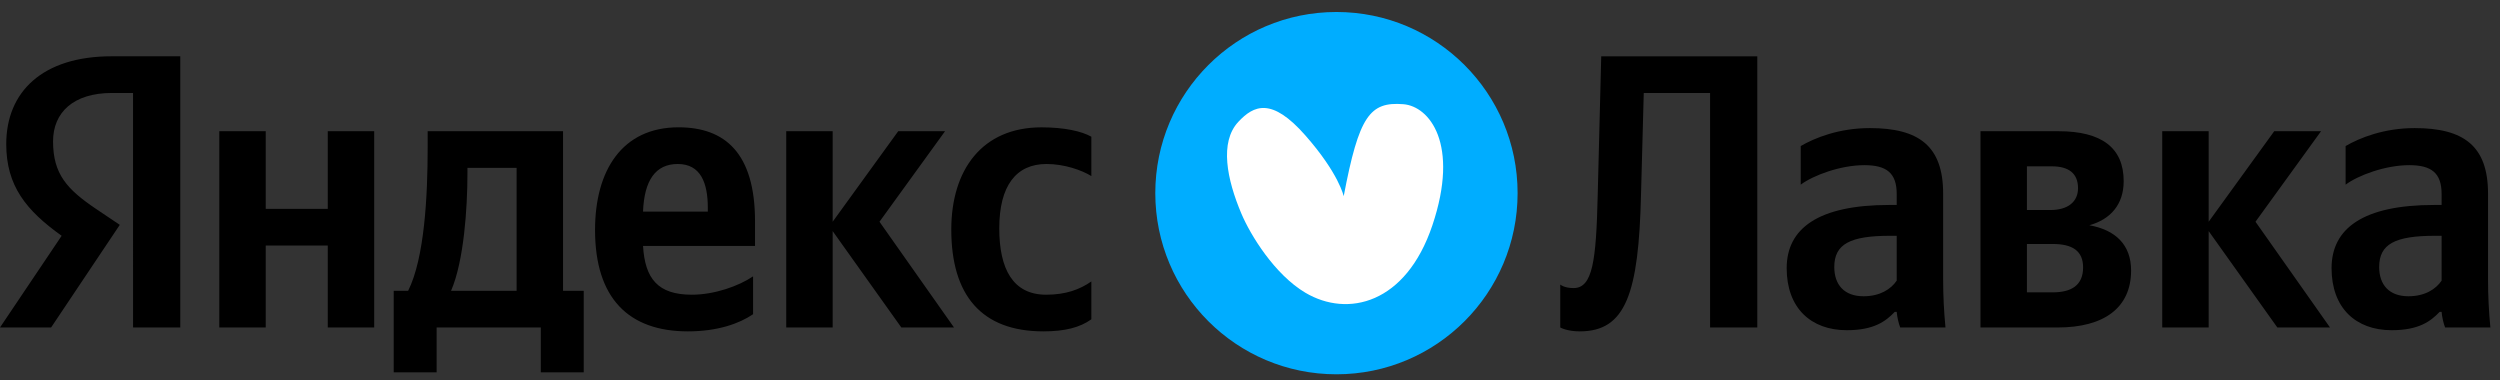
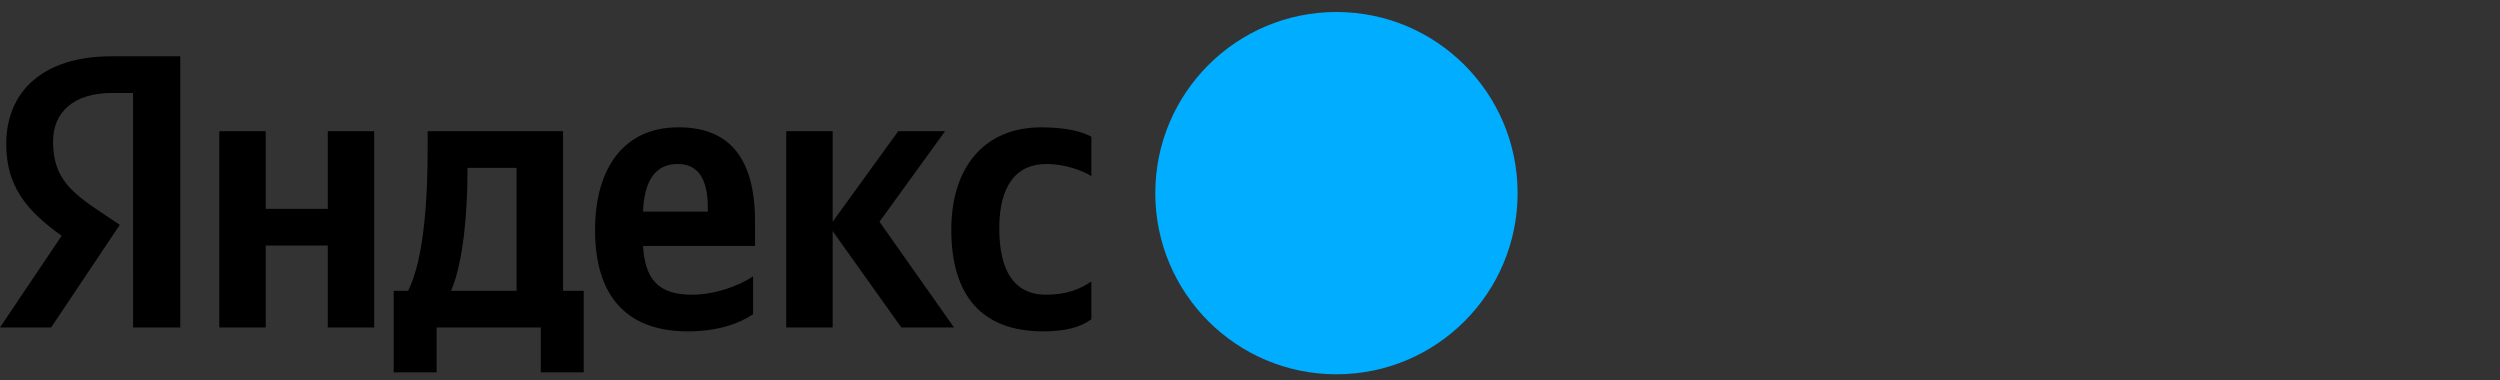
<svg xmlns="http://www.w3.org/2000/svg" width="171" height="26" viewBox="0 0 171 26" fill="none">
  <rect x="0" y="0" width="171" height="26" fill="#333333" stroke="none" />
  <path d="M9.101 22.4H12.331V3.85H7.633C2.909 3.85 0.427 6.28 0.427 9.856C0.427 12.711 1.787 14.393 4.217 16.128L0 22.399H3.496L8.193 15.38L6.565 14.286C4.59 12.952 3.629 11.911 3.629 9.669C3.629 7.694 5.017 6.359 7.659 6.359H9.1L9.101 22.4ZM51.51 21.492V18.903C50.522 19.57 48.868 20.158 47.32 20.158C44.998 20.158 44.117 19.063 43.984 16.821H51.644V15.141C51.644 10.47 49.588 8.708 46.412 8.708C42.542 8.708 40.701 11.671 40.701 15.728C40.701 20.398 42.996 22.666 47.053 22.666C49.081 22.666 50.576 22.132 51.51 21.492ZM71.366 22.666C72.834 22.666 73.875 22.399 74.649 21.839V19.25C73.849 19.81 72.887 20.158 71.553 20.158C69.284 20.158 68.35 18.396 68.35 15.62C68.35 12.711 69.498 11.217 71.58 11.217C72.807 11.217 74.008 11.644 74.649 12.044V9.35C73.982 8.976 72.807 8.71 71.233 8.71C67.176 8.71 65.068 11.618 65.068 15.702C65.068 20.185 67.123 22.666 71.366 22.666ZM22.419 8.975V14.286H18.176V8.975H15V22.399H18.176V16.795H22.419V22.399H25.595V8.975H22.419ZM39.927 19.891H38.512V8.975H29.252V10.123C29.252 13.405 29.038 17.649 27.917 19.891H26.93V25.469H29.865V22.399H36.991V25.469H39.927V19.89V19.891ZM61.651 22.399H65.254L60.157 15.167L64.641 8.975H61.438L56.954 15.167V8.975H53.778V22.399H56.954V15.807L61.651 22.399ZM46.359 11.217C47.934 11.217 48.414 12.525 48.414 14.206V14.473H43.984C44.064 12.338 44.838 11.217 46.359 11.217ZM35.336 19.89H30.853C31.733 17.861 31.973 14.205 31.973 11.883V11.483H35.336V19.89Z" fill="black" />
  <path d="M103.804 13.21C103.804 6.367 98.256 0.82 91.413 0.82C84.569 0.82 79.022 6.367 79.022 13.21C79.022 20.054 84.569 25.602 91.412 25.602C98.256 25.602 103.804 20.054 103.804 13.21Z" fill="#00ADFF" />
-   <path d="M91.909 13.422C92.956 7.906 93.701 6.95 95.985 7.127C97.772 7.265 99.849 9.844 97.974 15.415C96.168 20.785 92.184 21.739 89.288 20.023C87.189 18.778 85.534 16.089 84.908 14.605C83.921 12.273 83.403 9.725 84.701 8.334C85.764 7.194 86.985 6.645 89.288 9.263C91.591 11.88 91.909 13.422 91.909 13.422Z" fill="white" />
-   <path d="M106.721 19.464V22.399C106.721 22.399 107.175 22.666 108.056 22.666C111.205 22.666 112.086 20.078 112.246 13.299L112.433 6.359H116.97V22.4H120.199V3.851H109.524L109.283 13.351C109.177 17.862 108.936 19.704 107.629 19.704C106.988 19.704 106.721 19.464 106.721 19.464ZM132.911 13.245C132.911 9.989 131.257 8.761 127.894 8.761C125.785 8.761 124.131 9.429 123.17 9.989V12.631C124.024 11.991 125.892 11.297 127.52 11.297C129.041 11.297 129.735 11.831 129.735 13.272V14.019H129.228C124.371 14.019 122.209 15.621 122.209 18.343C122.209 21.065 123.864 22.586 126.319 22.586C128.187 22.586 128.988 21.972 129.602 21.332H129.735C129.762 21.679 129.869 22.132 129.975 22.399H133.071C132.965 21.308 132.911 20.213 132.911 19.117V13.245ZM129.735 19.197C129.335 19.784 128.588 20.264 127.467 20.264C126.132 20.264 125.465 19.464 125.465 18.263C125.465 16.688 126.559 16.128 129.282 16.128H129.735V19.197ZM140.749 22.4C143.898 22.4 145.767 21.065 145.767 18.503C145.767 16.741 144.699 15.727 142.911 15.407C144.352 15.007 145.26 13.992 145.26 12.391C145.26 10.096 143.738 8.975 140.803 8.975H135.465V22.399L140.749 22.4ZM140.349 11.377C141.496 11.377 142.137 11.857 142.137 12.872C142.137 13.806 141.443 14.366 140.242 14.366H138.641V11.377H140.349ZM140.402 16.688C141.763 16.688 142.484 17.168 142.484 18.289C142.484 19.517 141.683 19.997 140.402 19.997H138.641V16.688H140.402ZM155.77 22.4H159.373L154.276 15.167L158.759 8.975H155.557L151.073 15.167V8.975H147.897V22.399H151.073V15.807L155.77 22.4ZM170.182 13.245C170.182 9.989 168.527 8.761 165.164 8.761C163.056 8.761 161.401 9.429 160.44 9.989V12.631C161.294 11.991 163.162 11.297 164.79 11.297C166.312 11.297 167.006 11.831 167.006 13.272V14.019H166.499C161.641 14.019 159.479 15.621 159.479 18.343C159.479 21.065 161.134 22.586 163.589 22.586C165.458 22.586 166.258 21.972 166.872 21.332H167.006C167.032 21.679 167.139 22.132 167.246 22.399H170.342C170.235 21.308 170.182 20.213 170.182 19.117V13.245ZM167.006 19.197C166.605 19.784 165.858 20.264 164.737 20.264C163.403 20.264 162.735 19.464 162.735 18.263C162.735 16.688 163.83 16.128 166.552 16.128H167.006V19.197Z" fill="black" />
</svg>